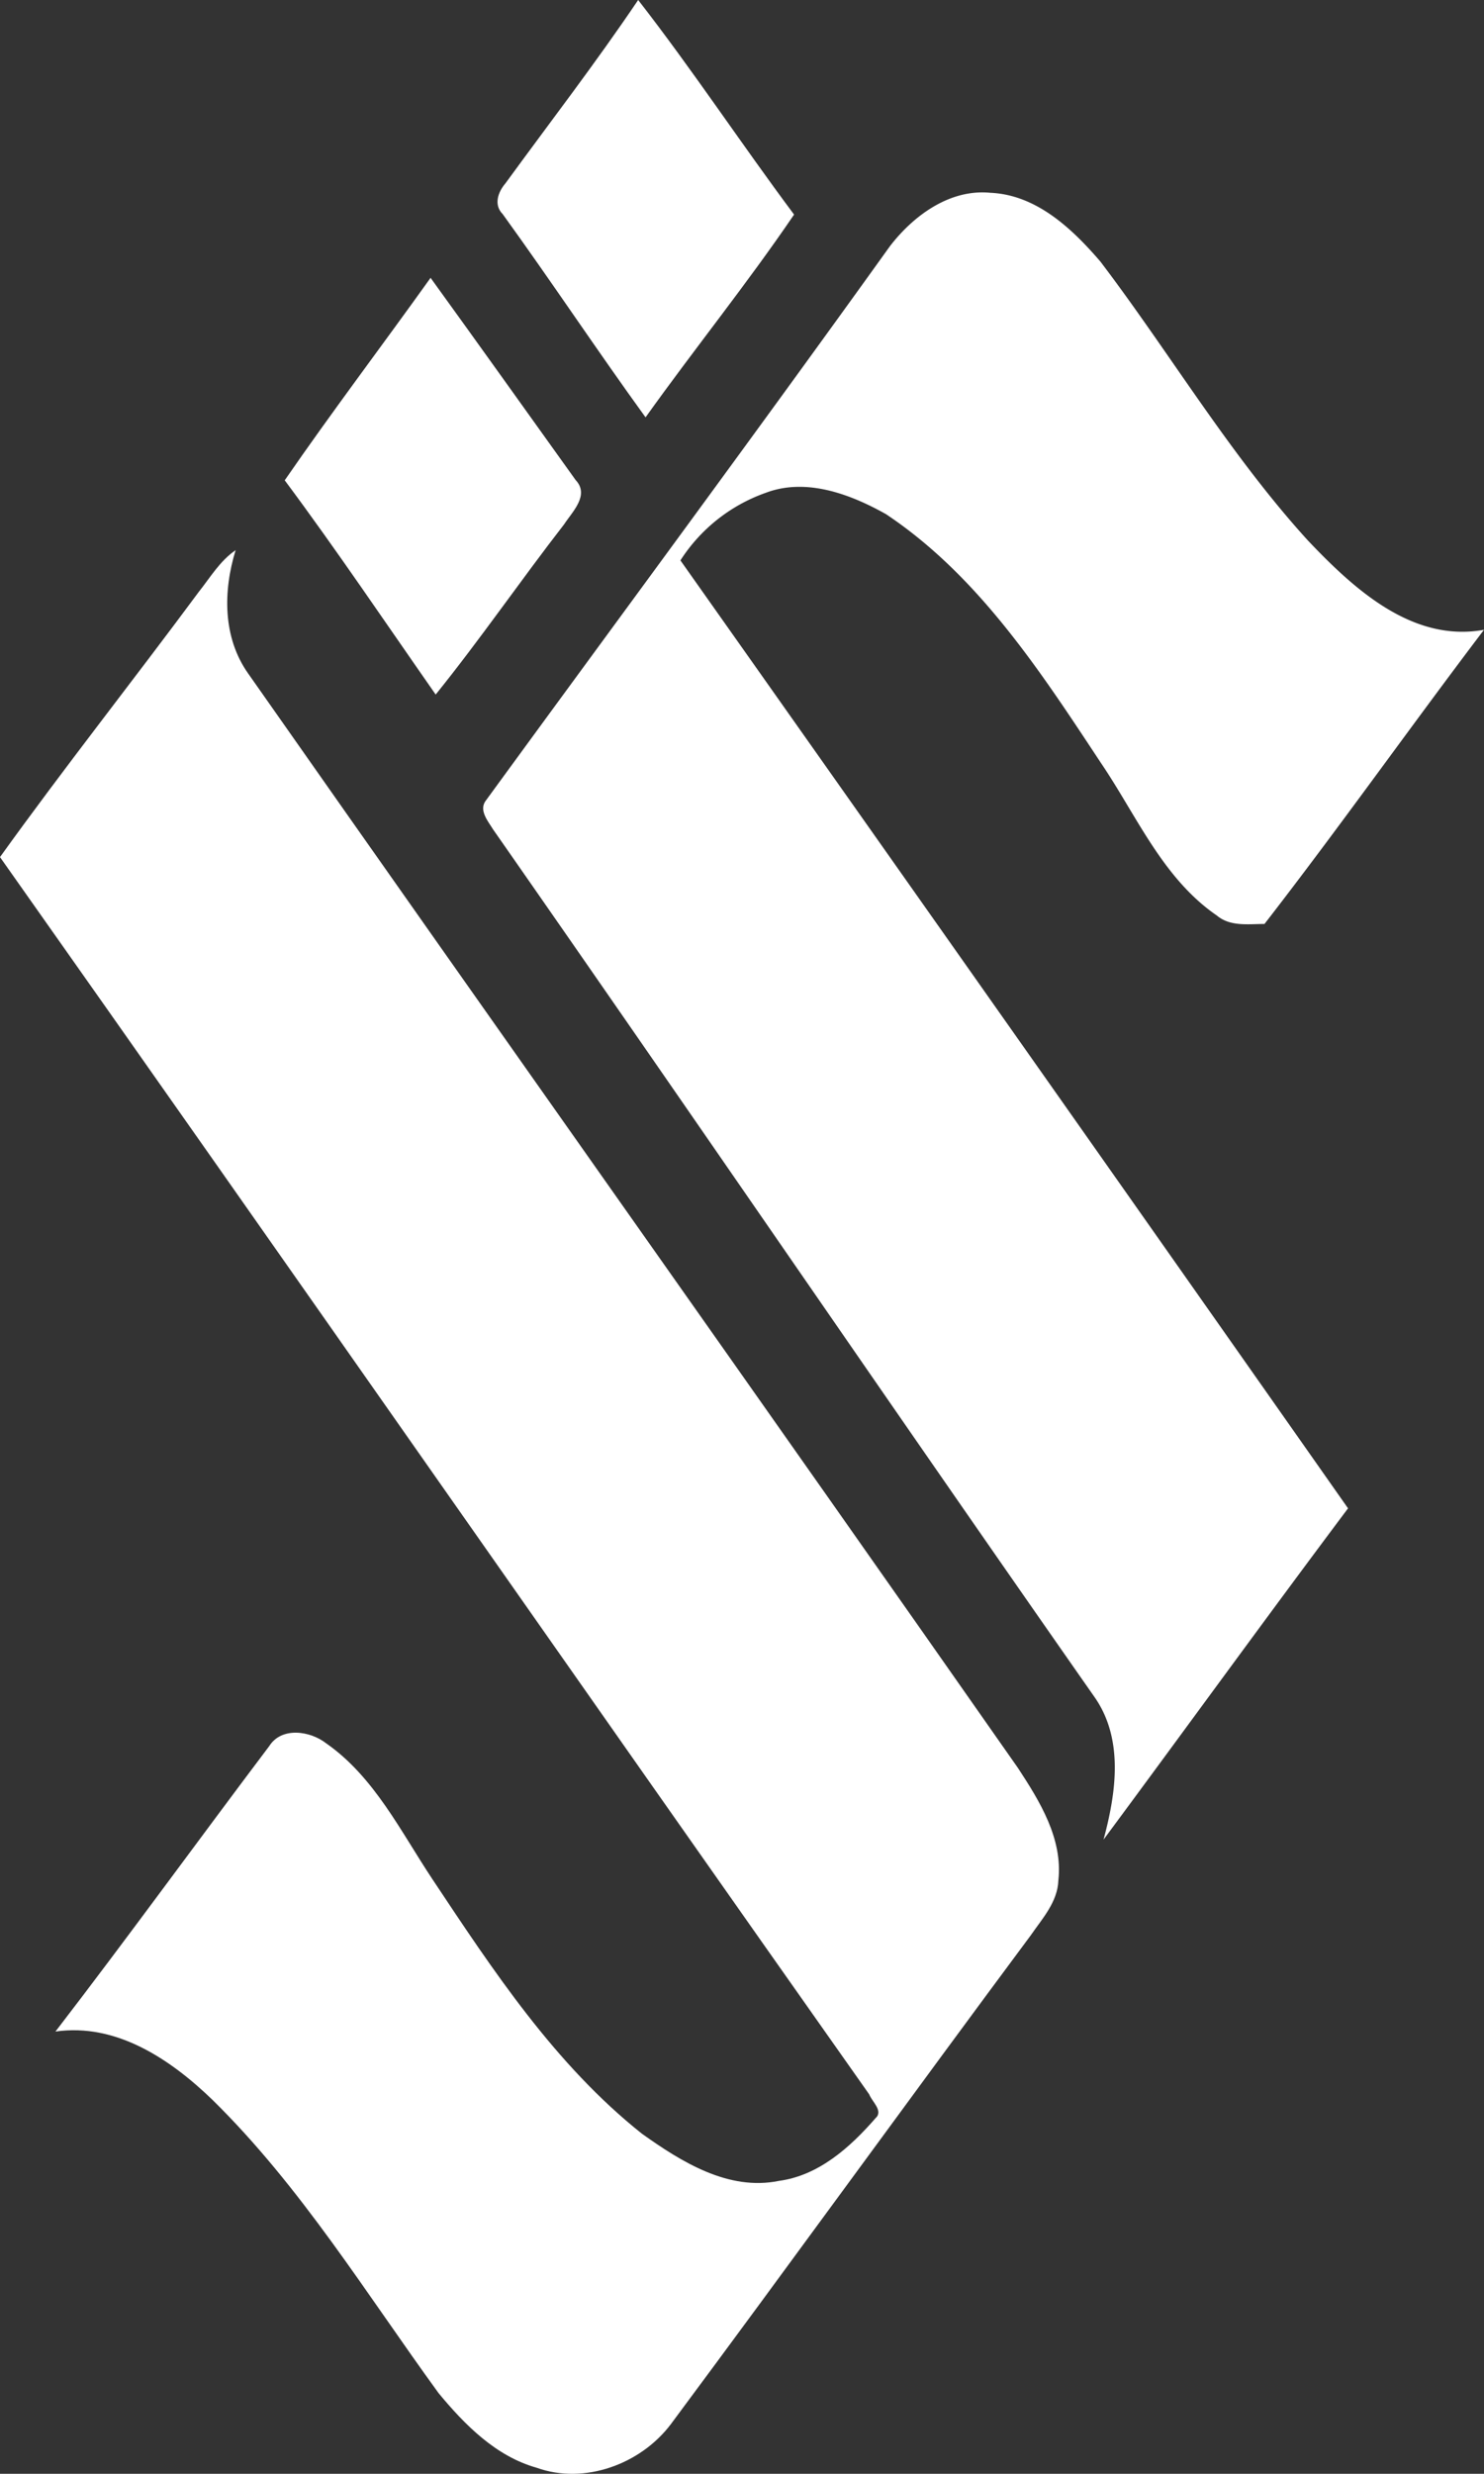
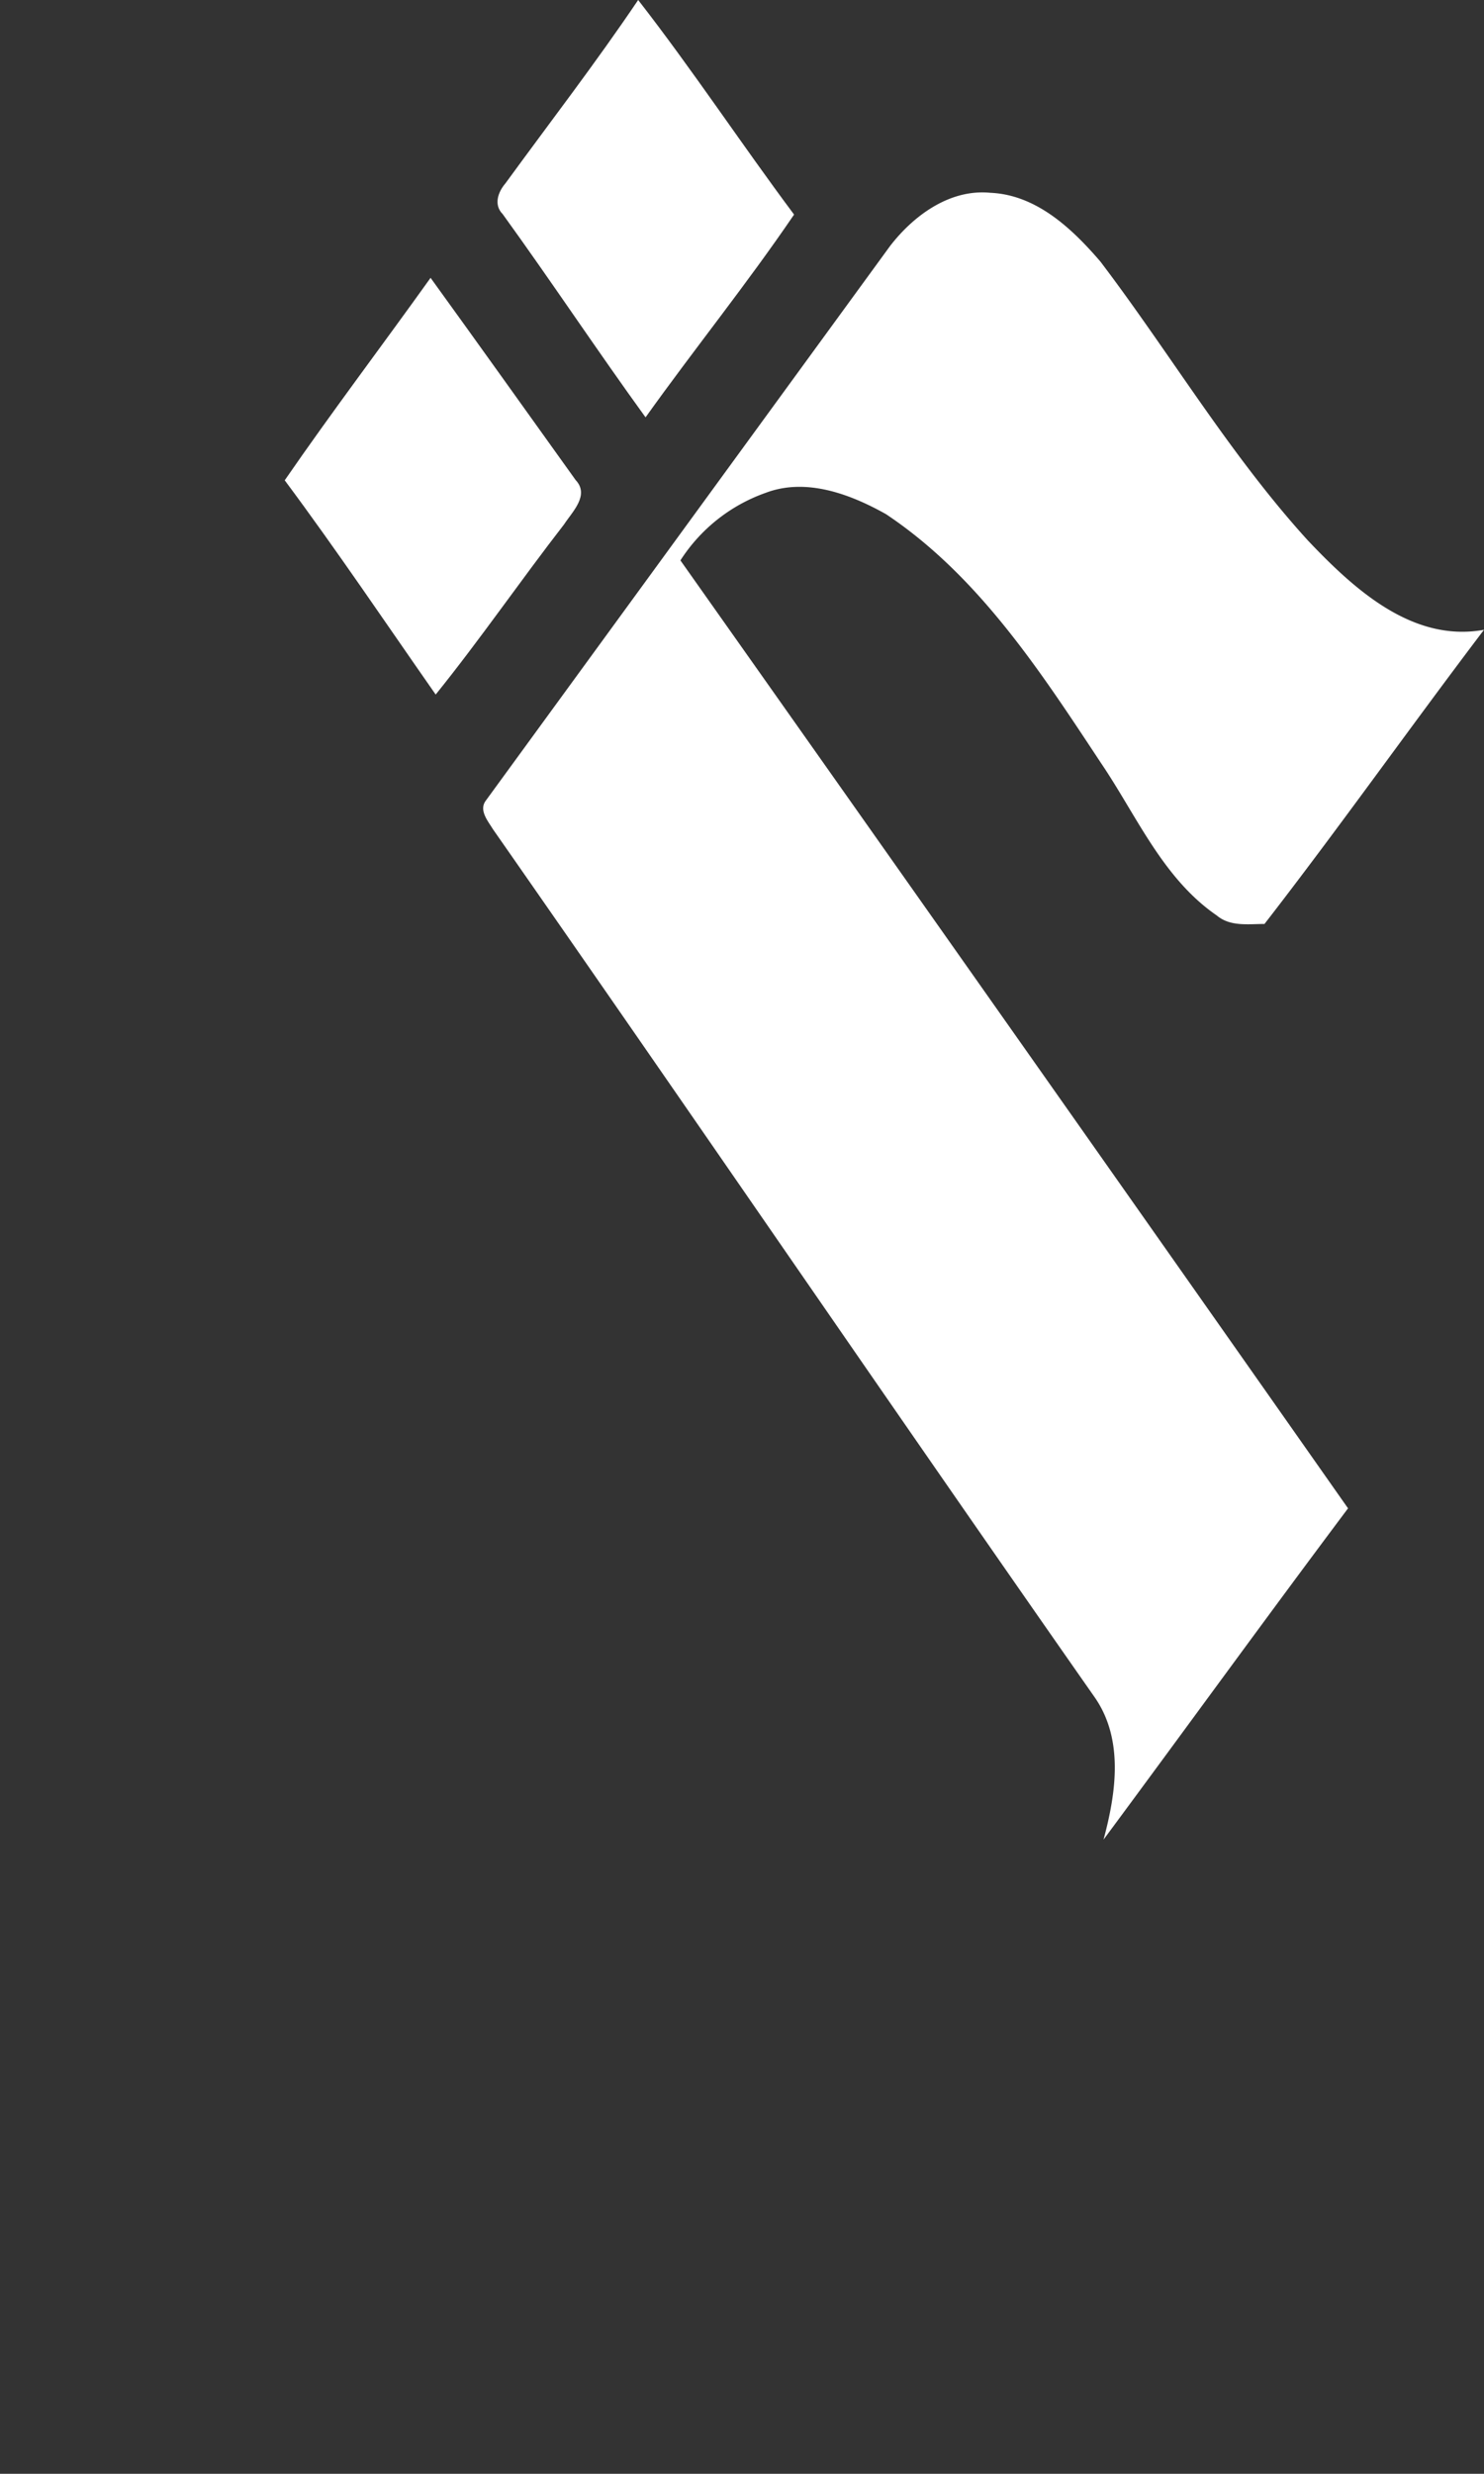
<svg xmlns="http://www.w3.org/2000/svg" id="a" viewBox="0 0 188.94 314.75">
  <rect x="0" y="0" width="188.94" height="314.75" fill="#333333" stroke="none" />
  <path d="M64.35,23.33C70,15.58,75.85,8,81.25,0c6.91,8.87,13.12,18.29,19.85,27.3-6,8.82-12.71,17.12-18.91,25.8C76,44.56,70.18,35.78,64,27.24,62.83,26.07,63.4,24.43,64.35,23.33Z" style="fill:#fff" />
-   <path d="M113.3,31.33c3-3.9,7.62-7.31,12.8-6.8,5.85.26,10.38,4.54,14,8.75C149,45,156.57,57.85,166.54,68.79c5.79,6.09,13.25,13,22.4,11.34-9.42,12.41-18.41,25.13-27.95,37.43-2.08,0-4.36.36-6.07-1.08-6.88-4.72-10.2-12.7-14.74-19.39-7.69-11.63-15.57-23.81-27.39-31.68-4.55-2.55-10.17-4.66-15.32-2.7A21.35,21.35,0,0,0,86.63,71.3q42.59,60.24,85,120.61c-10.5,14-20.73,28.12-31.13,42.15,1.6-5.93,2.61-12.81-1.17-18.17-25.68-36.69-50.94-73.68-76.58-110.4-.6-1-1.82-2.39-.9-3.62C79,78.37,96.31,55,113.3,31.33Z" style="fill:#fff" />
+   <path d="M113.3,31.33c3-3.9,7.62-7.31,12.8-6.8,5.85.26,10.38,4.54,14,8.75C149,45,156.57,57.85,166.54,68.79c5.79,6.09,13.25,13,22.4,11.34-9.42,12.41-18.41,25.13-27.95,37.43-2.08,0-4.36.36-6.07-1.08-6.88-4.72-10.2-12.7-14.74-19.39-7.69-11.63-15.57-23.81-27.39-31.68-4.55-2.55-10.17-4.66-15.32-2.7A21.35,21.35,0,0,0,86.63,71.3q42.59,60.24,85,120.61c-10.5,14-20.73,28.12-31.13,42.15,1.6-5.93,2.61-12.81-1.17-18.17-25.68-36.69-50.94-73.68-76.58-110.4-.6-1-1.82-2.39-.9-3.62Z" style="fill:#fff" />
  <path d="M36.25,61.11c6-8.7,12.41-17.15,18.57-25.76C61,43.89,67.14,52.5,73.29,61.08c1.8,1.92-.4,4-1.49,5.66-5.54,7.14-10.66,14.6-16.33,21.63C49.1,79.26,42.87,70,36.25,61.11Z" style="fill:#fff" />
-   <path d="M25.29,75.33C26.77,73.47,28,71.36,30,70c-1.6,5.19-1.66,11.1,1.6,15.7,32.6,46.45,65.44,92.74,98,139.24,2.78,4.24,5.73,9,5.15,14.3-.09,2.75-2.06,4.88-3.52,7-15.37,20.67-30.46,41.54-45.83,62.21-3.84,5.08-11,7.71-17.07,5.53-5.2-1.46-9.13-5.44-12.48-9.48-9.24-12.69-17.52-26.25-28.79-37.32-5.33-5.15-12.24-9.82-20-8.7,9.23-12,18.11-24.25,27.22-36.32,1.57-2.49,5.22-1.94,7.25-.35C47.64,226.07,51,233,55.05,239.09c7.74,11.64,15.61,23.59,26.68,32.39,5,3.56,11,7.32,17.44,6,5.08-.68,9.08-4.28,12.32-8,1-.91-.48-2.09-.82-3C73.69,214.08,37,161.43,0,109.05,8.2,97.64,16.93,86.62,25.29,75.33Z" style="fill:#fff" />
</svg>